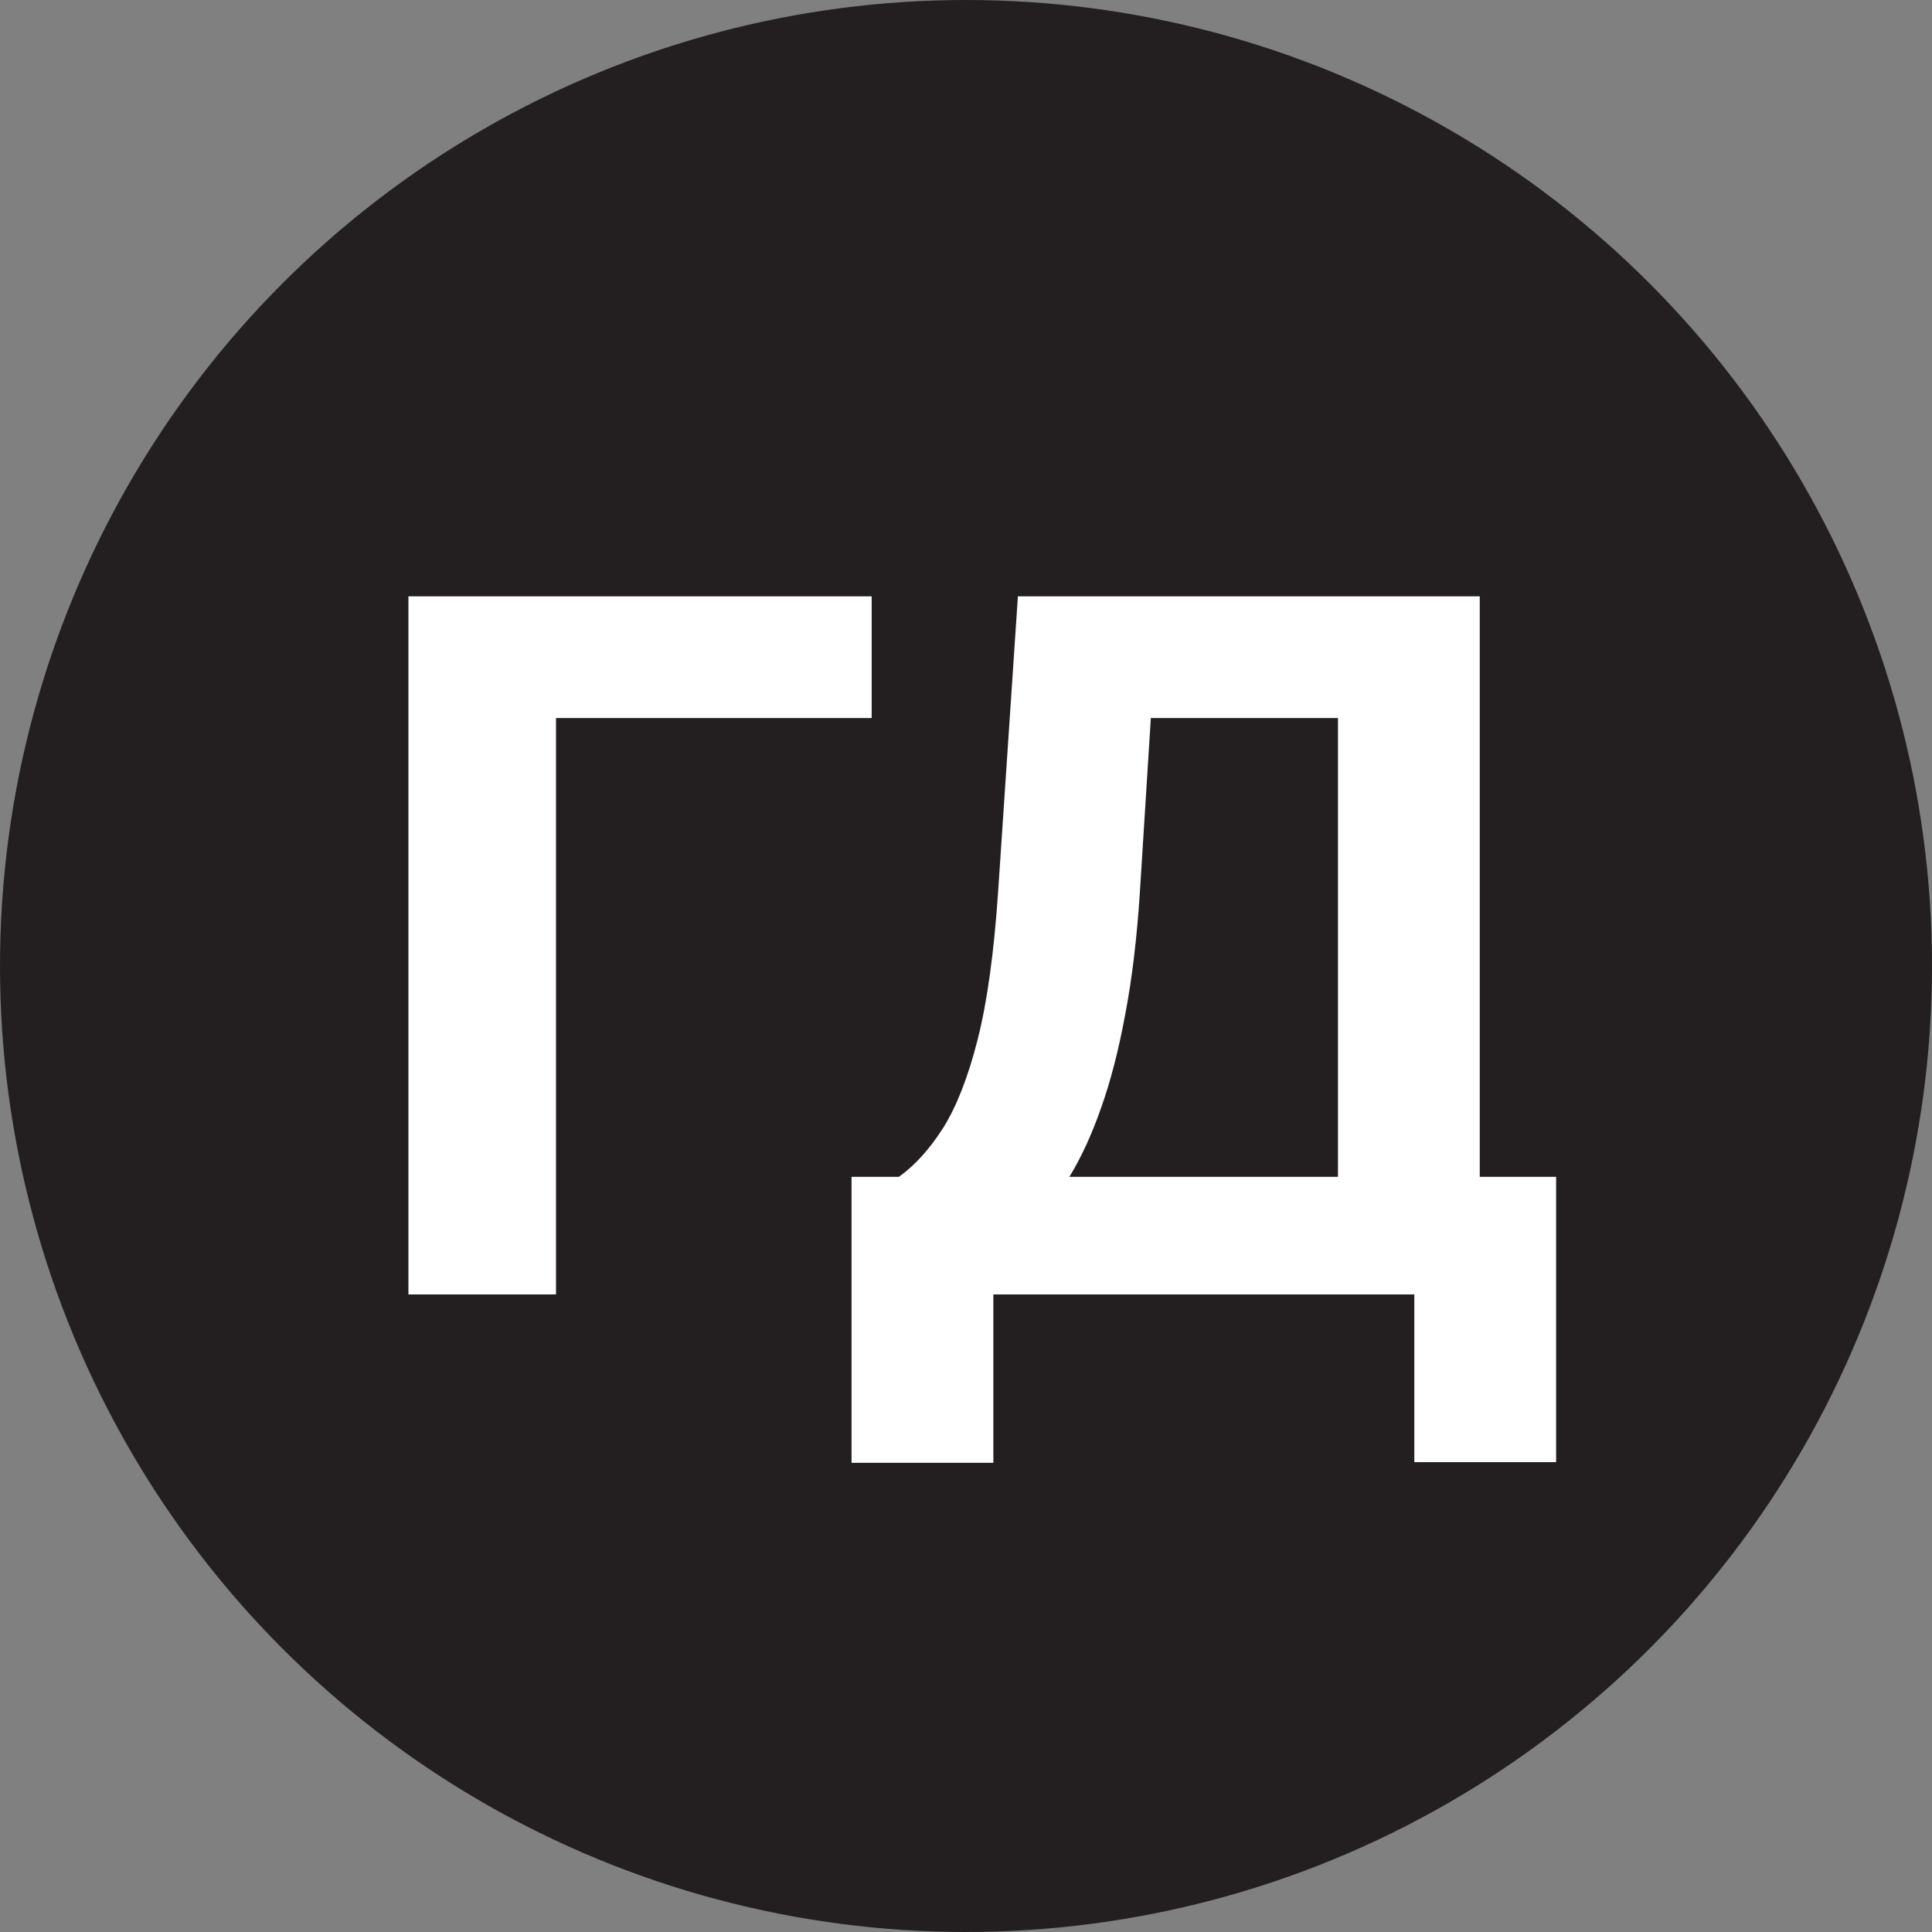
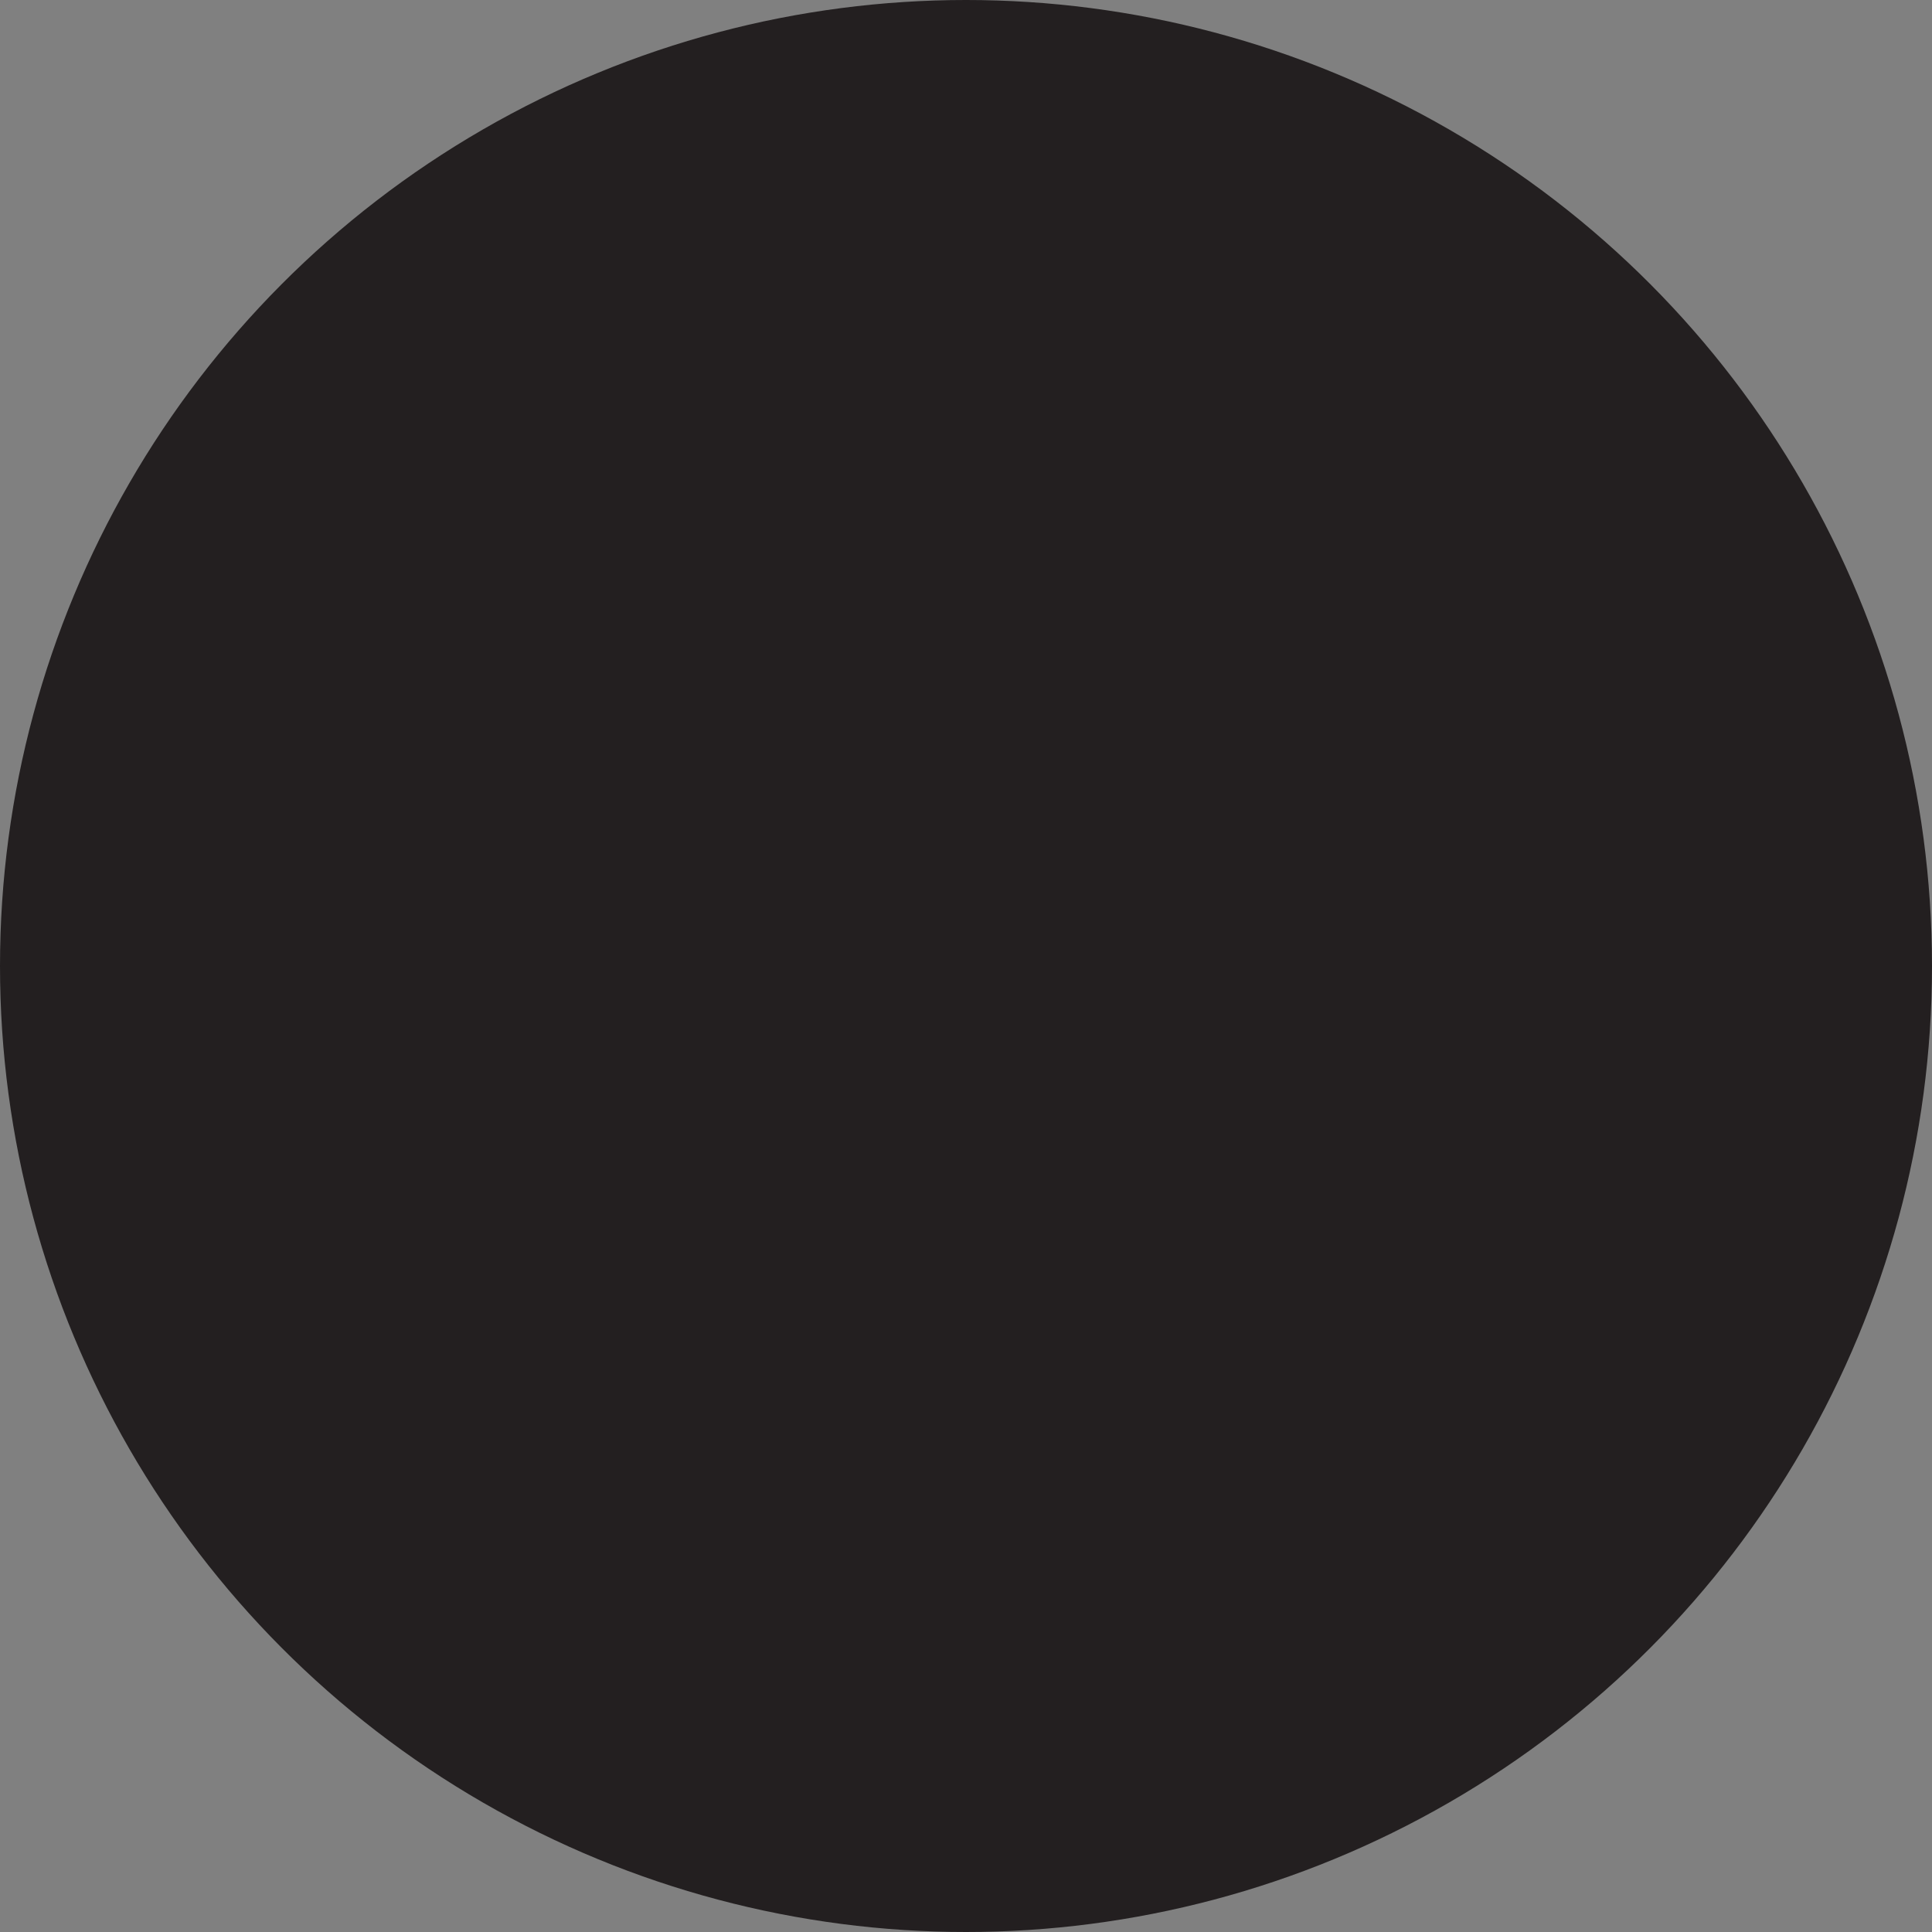
<svg xmlns="http://www.w3.org/2000/svg" width="100" height="100" viewBox="0 0 100 100" fill="none">
  <rect x="0" y="0" width="100" height="100" fill="#808080" stroke="none" />
  <circle cx="50" cy="50" r="50" fill="#231F20" />
-   <path d="M45.117 30.867V37.166H28.78V67H21.14V30.867H45.117ZM44.076 75.716V60.913H46.528C47.364 60.313 48.128 59.466 48.822 58.373C49.516 57.267 50.11 55.744 50.604 53.803C51.098 51.85 51.451 49.298 51.663 46.146L52.686 30.867H76.592V60.913H80.544V75.68H73.205V67H51.416V75.716H44.076ZM55.35 60.913H69.253V37.166H59.567L59.002 46.146C58.849 48.533 58.596 50.651 58.243 52.497C57.902 54.344 57.485 55.961 56.991 57.349C56.509 58.725 55.962 59.913 55.35 60.913Z" fill="white" />
</svg>